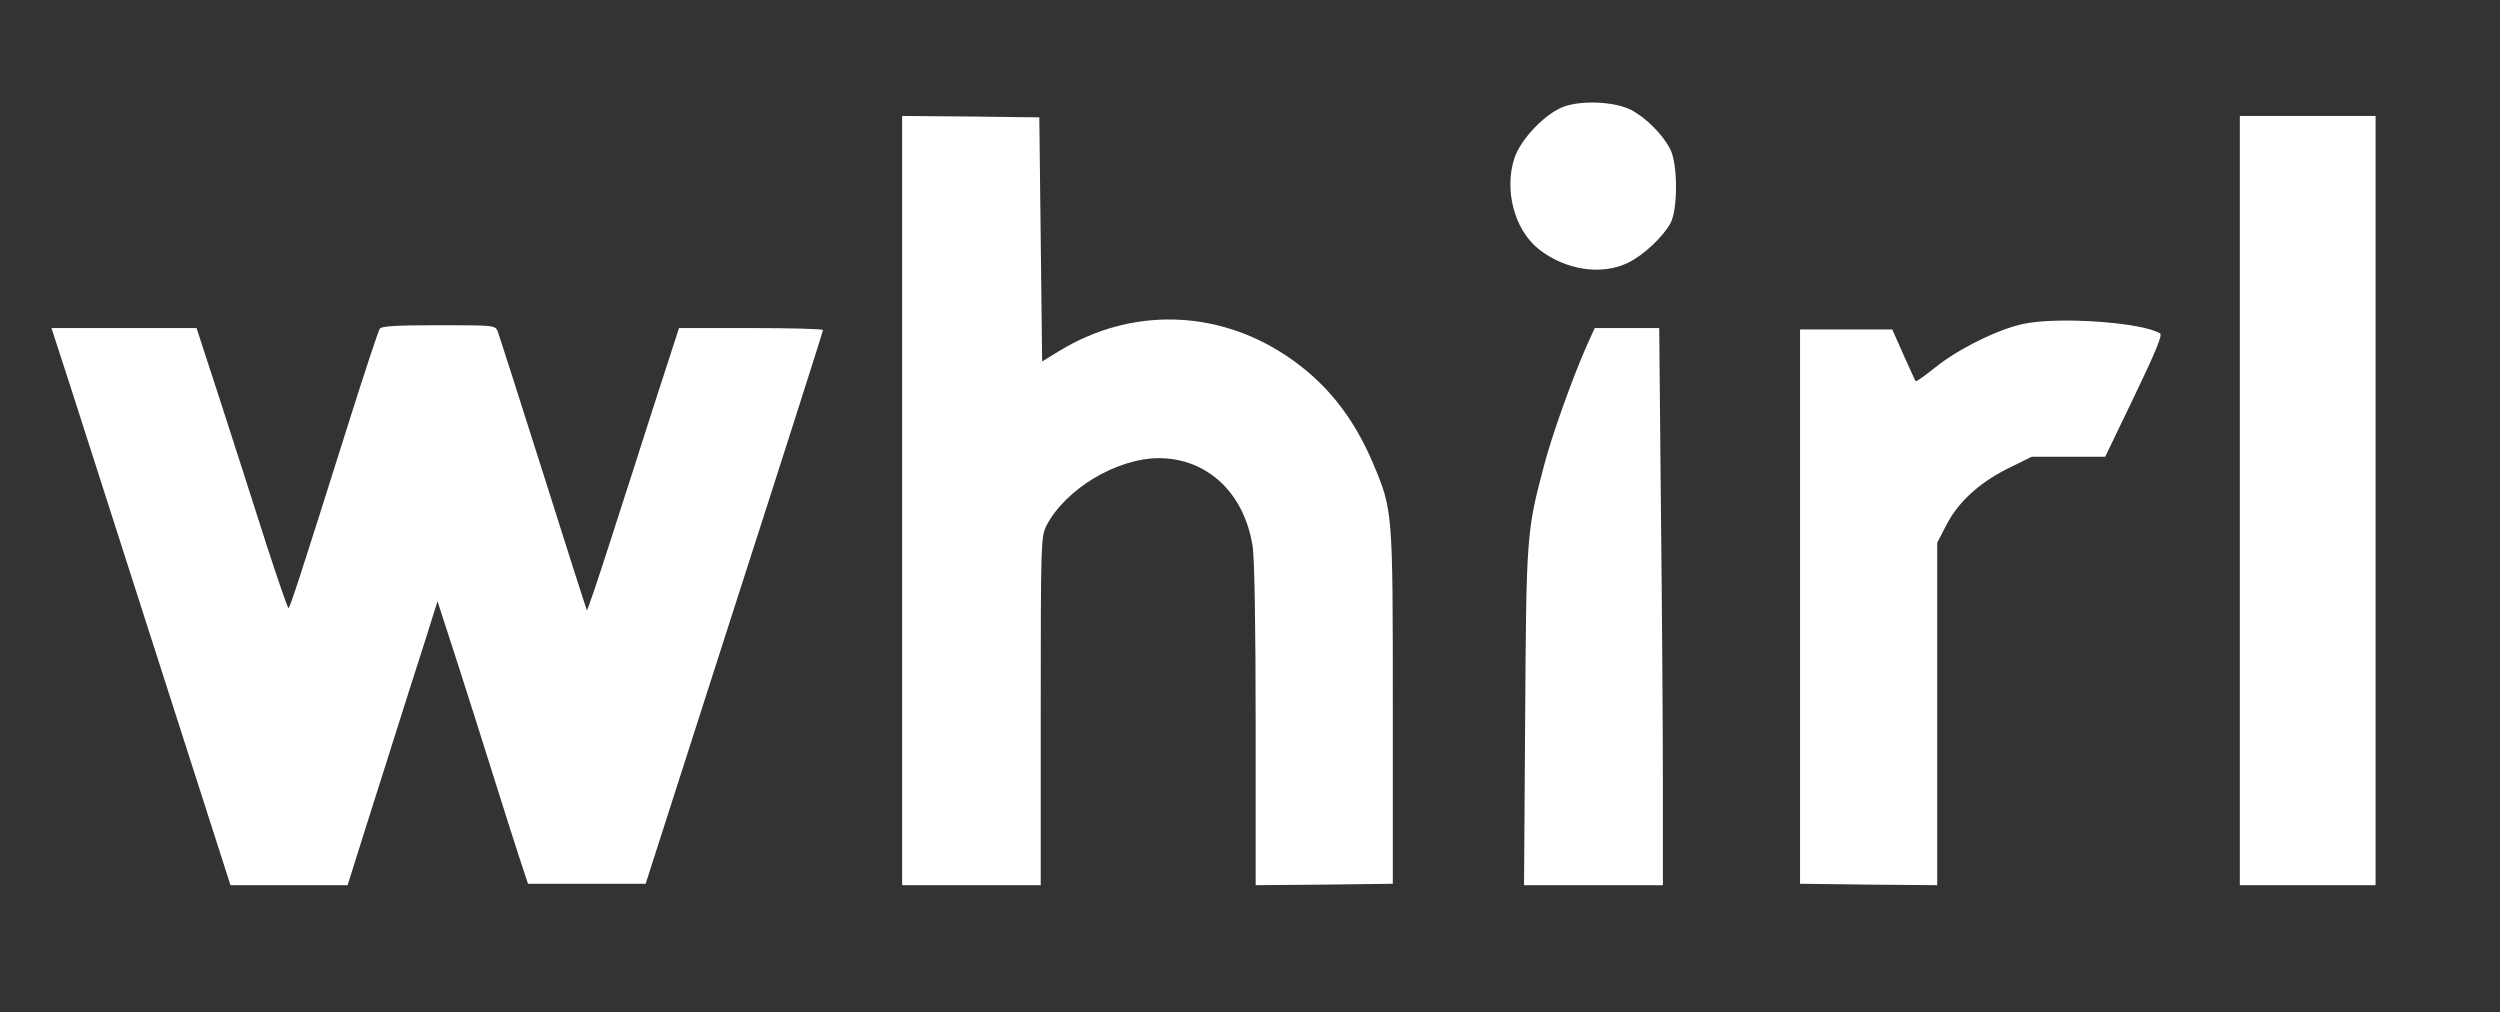
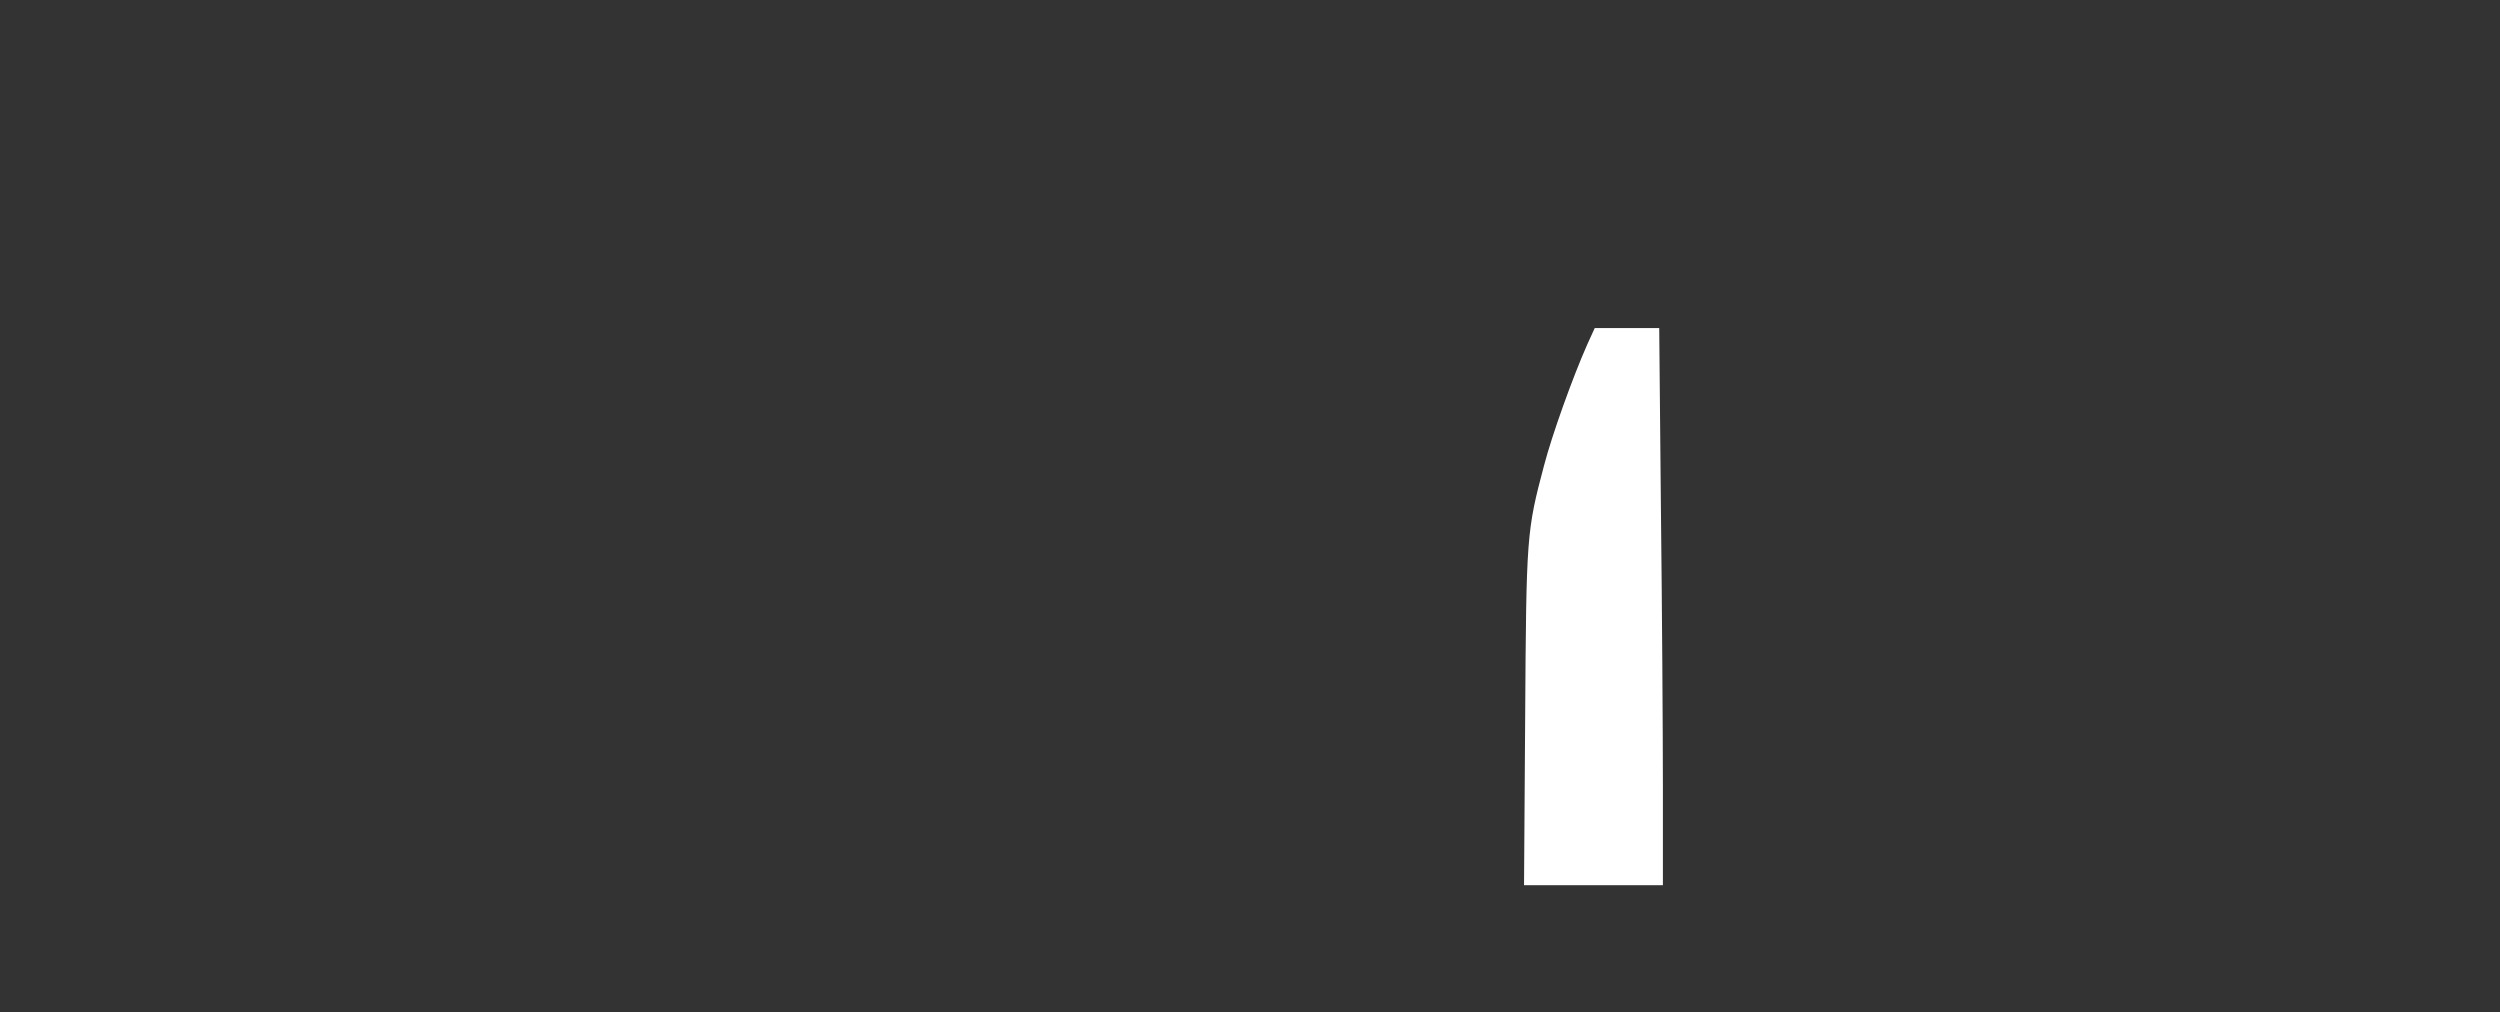
<svg xmlns="http://www.w3.org/2000/svg" version="1.0" width="884pt" height="358pt" viewBox="0 0 884 358" preserveAspectRatio="xMidYMid meet">
  <rect x="0" y="0" width="884" height="358" fill="#333333" stroke="none" />
  <g transform="translate(0,358) scale(0.1,-0.1)" fill="#ffffff" stroke="none">
-     <path d="M5530 3203 c-66 -24 -152 -114 -175 -182 -37 -113 0 -254 86 -322 94 -74 222 -94 316 -48 54 26 123 91 150 140 26 49 26 209 -1 261 -25 51 -86 112 -138 139 -57 30 -174 35 -238 12z" fill="#ffffff" />
-     <path d="M3190 1810 l0 -1360 245 0 245 0 0 615 c0 600 1 617 20 656 67 129 247 238 397 239 171 0 302 -122 332 -310 7 -40 11 -286 11 -633 l0 -567 243 2 242 3 0 625 c0 696 0 695 -70 862 -71 167 -169 289 -308 381 -245 163 -547 170 -798 18 l-64 -39 -5 432 -5 431 -242 3 -243 2 0 -1360z" fill="#ffffff" />
-     <path d="M7920 1810 l0 -1360 240 0 240 0 0 1360 0 1360 -240 0 -240 0 0 -1360z" fill="#ffffff" />
-     <path d="M7156 2435 c-89 -18 -234 -90 -314 -155 -35 -28 -66 -50 -68 -48 -2 2 -21 44 -43 93 l-40 90 -163 0 -163 0 0 -980 0 -980 243 -3 242 -2 0 605 0 606 30 58 c42 84 117 153 219 204 l85 42 130 0 130 0 103 214 c77 160 100 217 91 222 -63 39 -357 60 -482 34z" fill="#ffffff" />
-     <path d="M1343 2418 c-5 -7 -53 -152 -107 -323 -180 -571 -211 -665 -216 -665 -3 0 -38 102 -79 228 -40 125 -111 347 -159 495 l-87 267 -256 0 -257 0 72 -222 c39 -123 182 -566 316 -985 l245 -763 207 0 207 0 20 63 c10 34 63 199 116 367 53 168 116 366 140 440 l42 134 71 -219 c39 -121 96 -301 127 -400 31 -99 71 -225 89 -280 l33 -100 208 0 208 0 313 975 c173 536 314 978 314 983 0 4 -115 7 -255 7 l-254 0 -85 -262 c-46 -145 -119 -370 -161 -501 -42 -131 -78 -237 -80 -235 -1 2 -71 219 -154 483 -84 264 -156 490 -161 503 -9 22 -12 22 -209 22 -147 0 -201 -3 -208 -12z" fill="#ffffff" />
    <path d="M5613 2363 c-52 -117 -125 -321 -153 -428 -62 -234 -63 -247 -67 -892 l-4 -593 245 0 246 0 0 348 c0 191 -3 634 -7 985 l-6 637 -114 0 -114 0 -26 -57z" fill="#ffffff" />
  </g>
</svg>